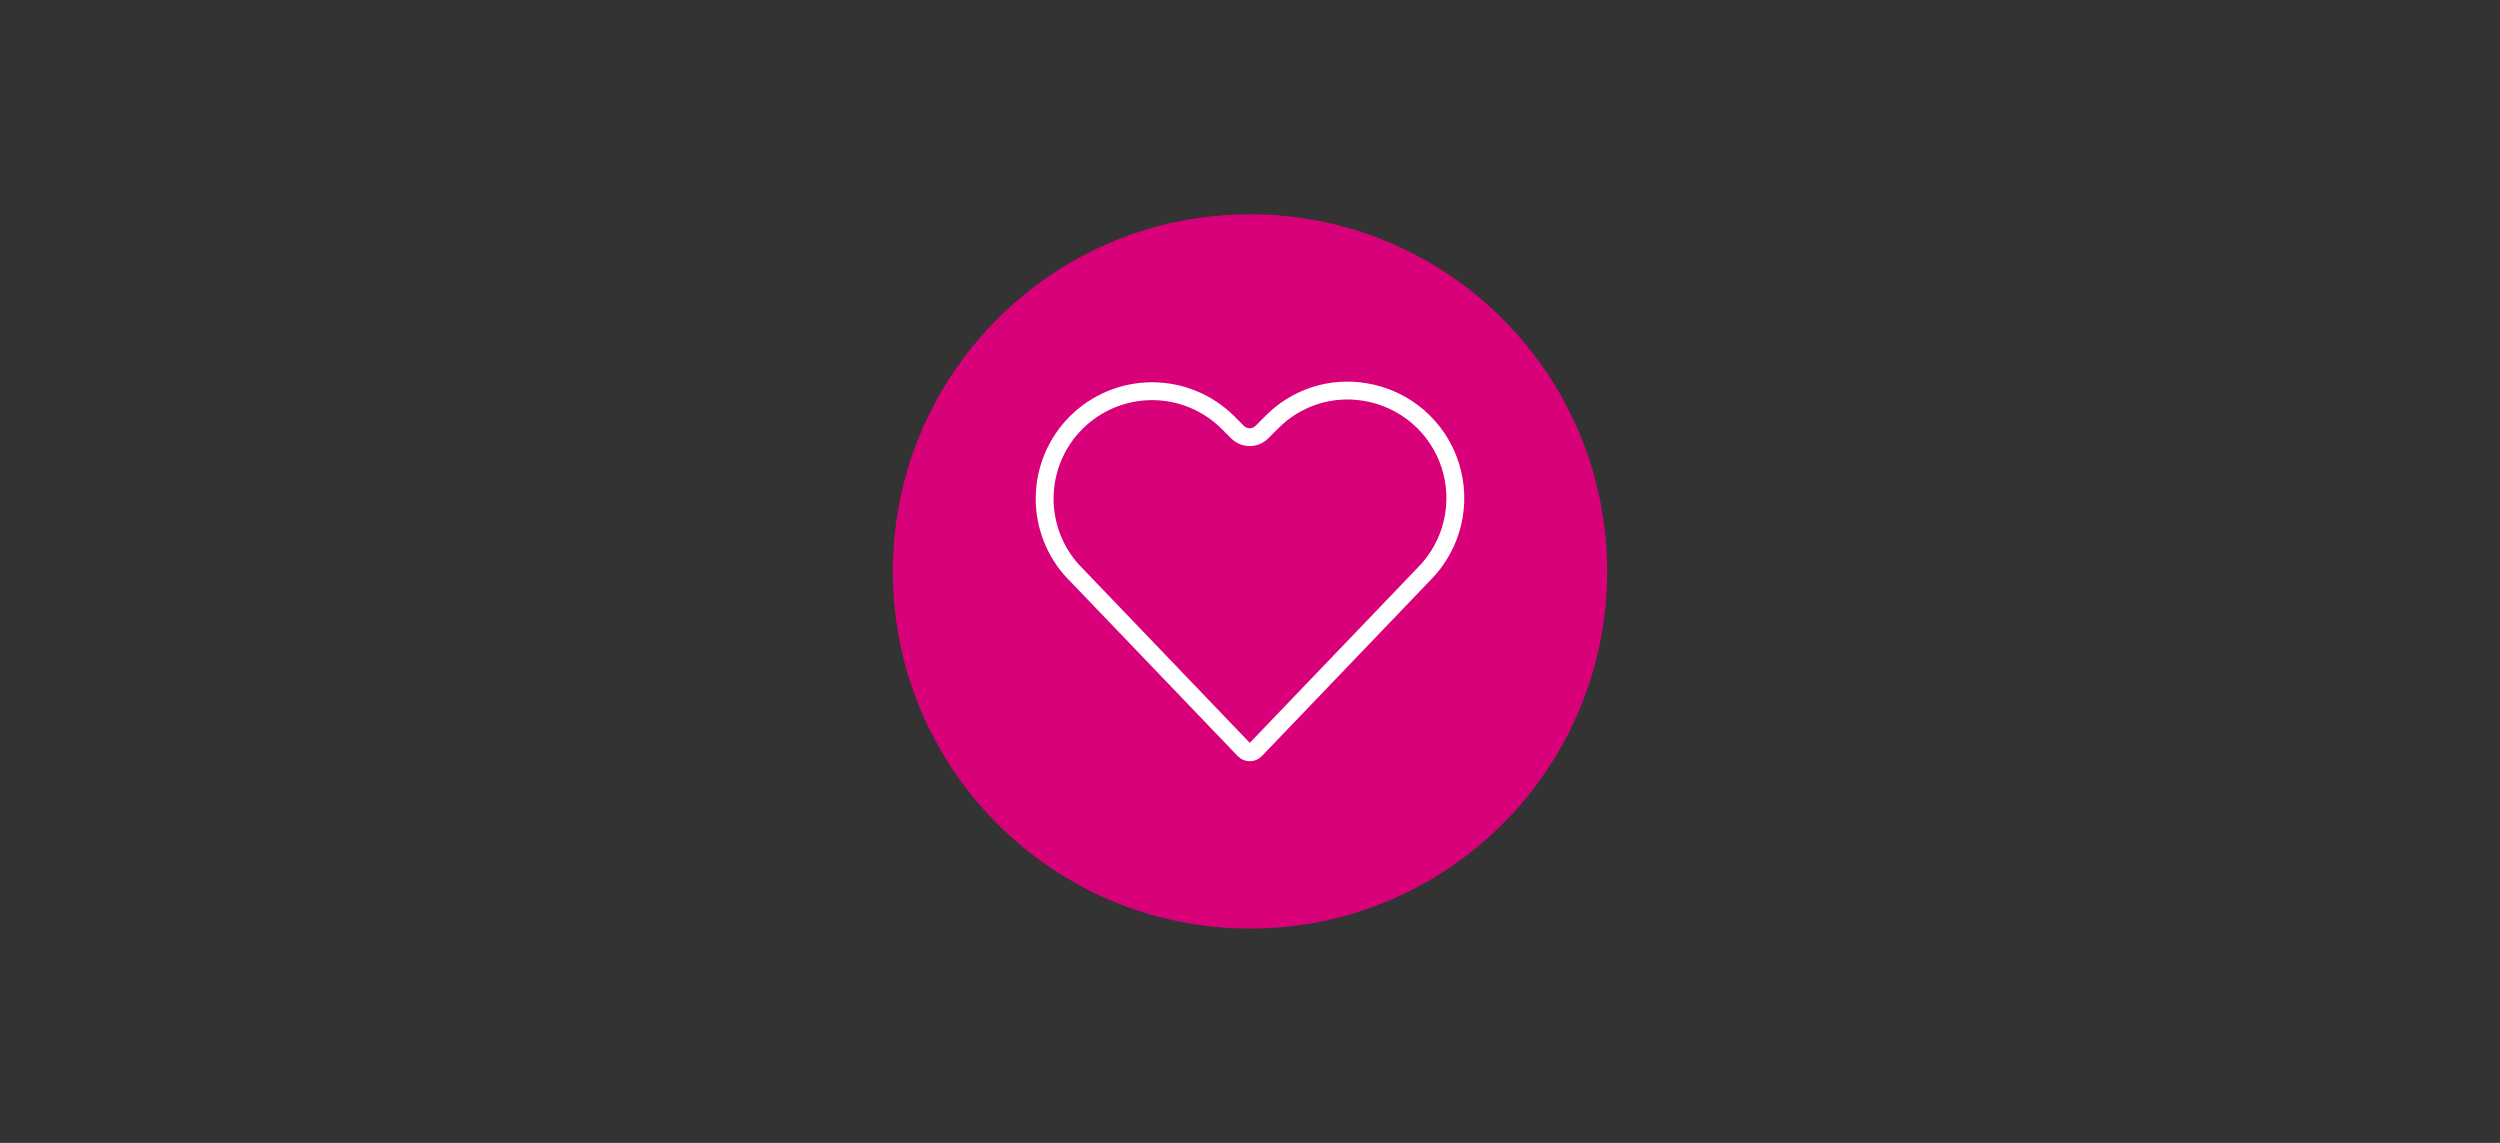
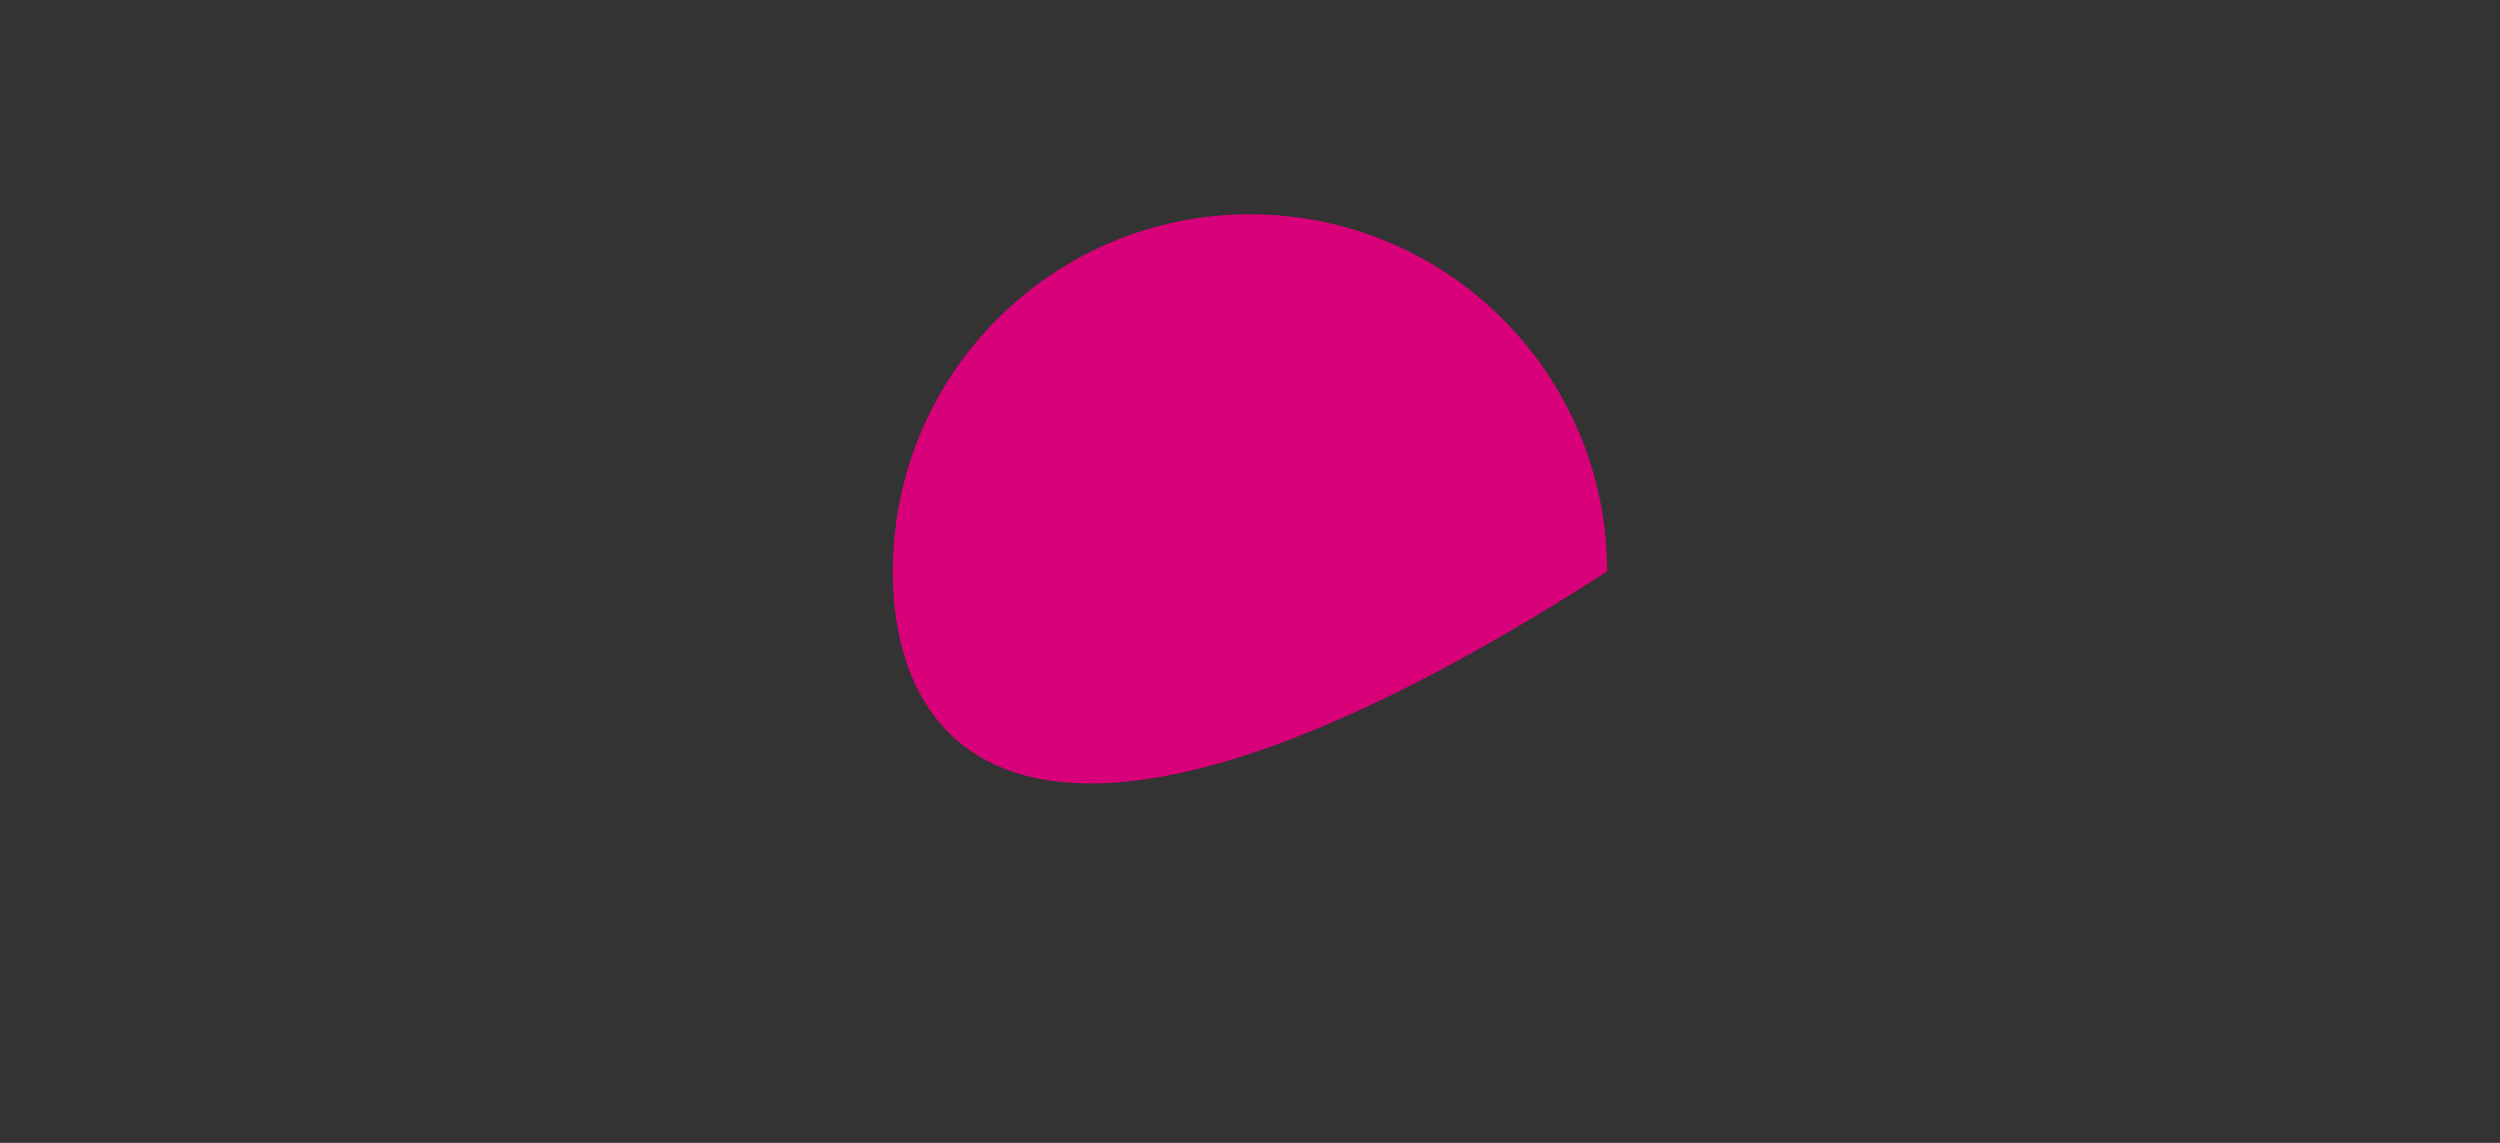
<svg xmlns="http://www.w3.org/2000/svg" width="350" height="160" viewBox="0 0 350 160" fill="none">
  <rect x="0" y="0" width="350" height="160" fill="#333333" stroke="none" />
-   <path d="M125 80C125 52.386 147.386 30 175 30C202.614 30 225 52.386 225 80C225 107.614 202.614 130 175 130C147.386 130 125 107.614 125 80Z" fill="#D9017A" />
-   <path d="M150.575 80.356L150.325 80.096L150.307 80.091C147.681 77.284 146.227 73.574 146.25 69.722C146.275 65.754 147.865 61.956 150.676 59.155C153.487 56.355 157.291 54.778 161.259 54.768C165.226 54.758 169.036 56.315 171.86 59.1C171.861 59.101 171.862 59.102 171.863 59.103L173.258 60.498L173.258 60.498L173.264 60.503C173.715 60.95 174.325 61.2 174.96 61.2C175.594 61.2 176.204 60.95 176.655 60.503L176.655 60.503L176.661 60.498L178.062 59.097L178.067 59.092C179.743 57.396 181.801 56.128 184.07 55.396C186.338 54.663 188.749 54.487 191.1 54.882L191.107 54.883C193.842 55.326 196.401 56.515 198.503 58.319C200.605 60.123 202.168 62.472 203.02 65.107C203.872 67.743 203.981 70.562 203.333 73.255C202.685 75.949 201.306 78.411 199.349 80.37L199.339 80.379L199.331 80.389L175.74 105.002C175.64 105.103 175.52 105.184 175.389 105.239C175.256 105.295 175.113 105.323 174.969 105.323C174.825 105.323 174.682 105.295 174.549 105.239C174.417 105.184 174.298 105.103 174.198 105.002L150.575 80.356Z" stroke="white" stroke-width="2.5" />
+   <path d="M125 80C125 52.386 147.386 30 175 30C202.614 30 225 52.386 225 80C147.386 130 125 107.614 125 80Z" fill="#D9017A" />
</svg>